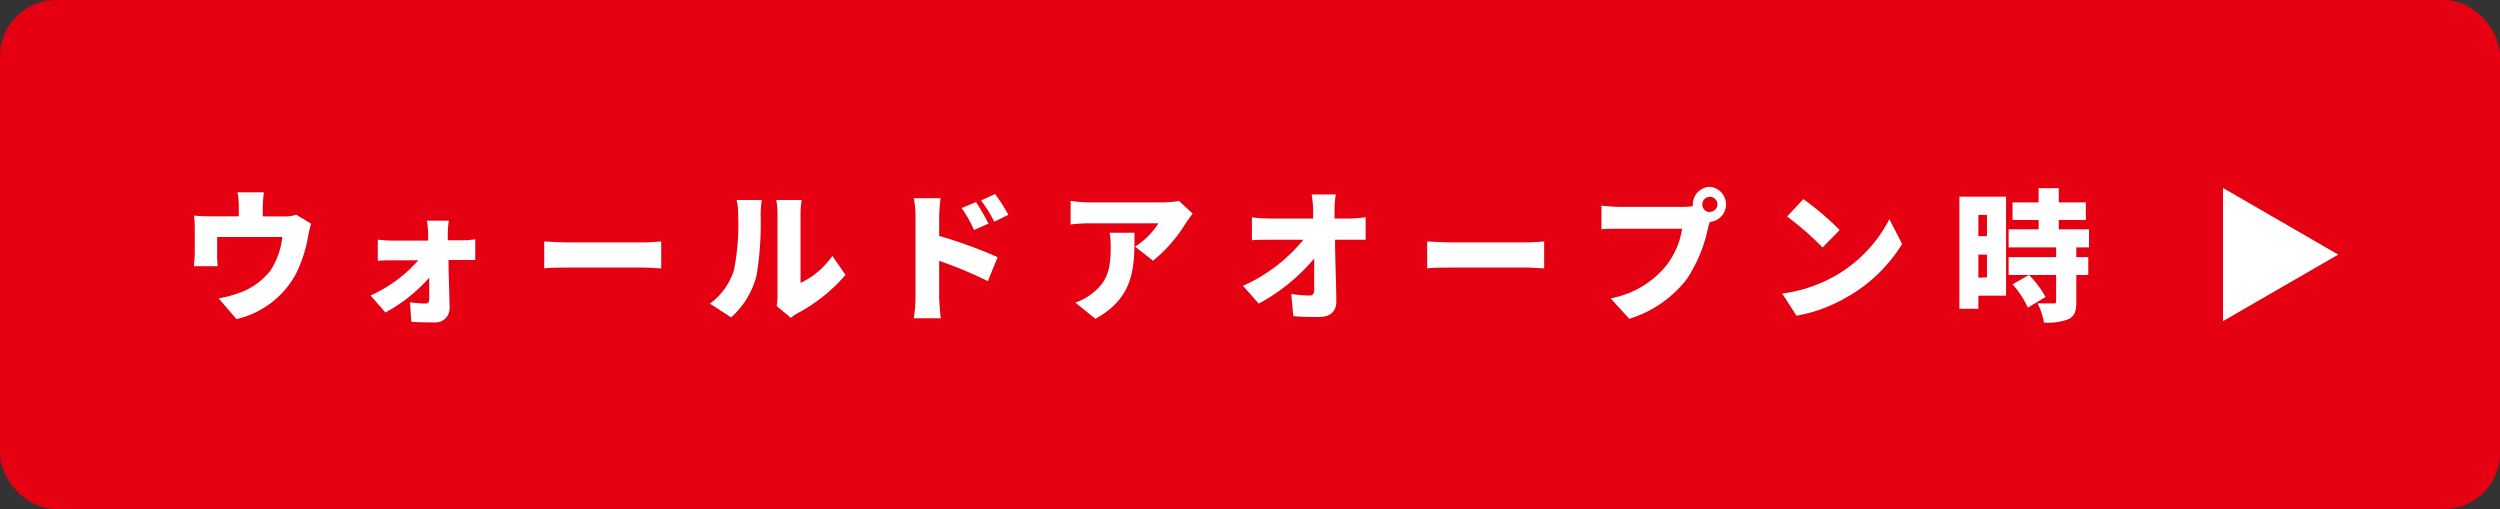
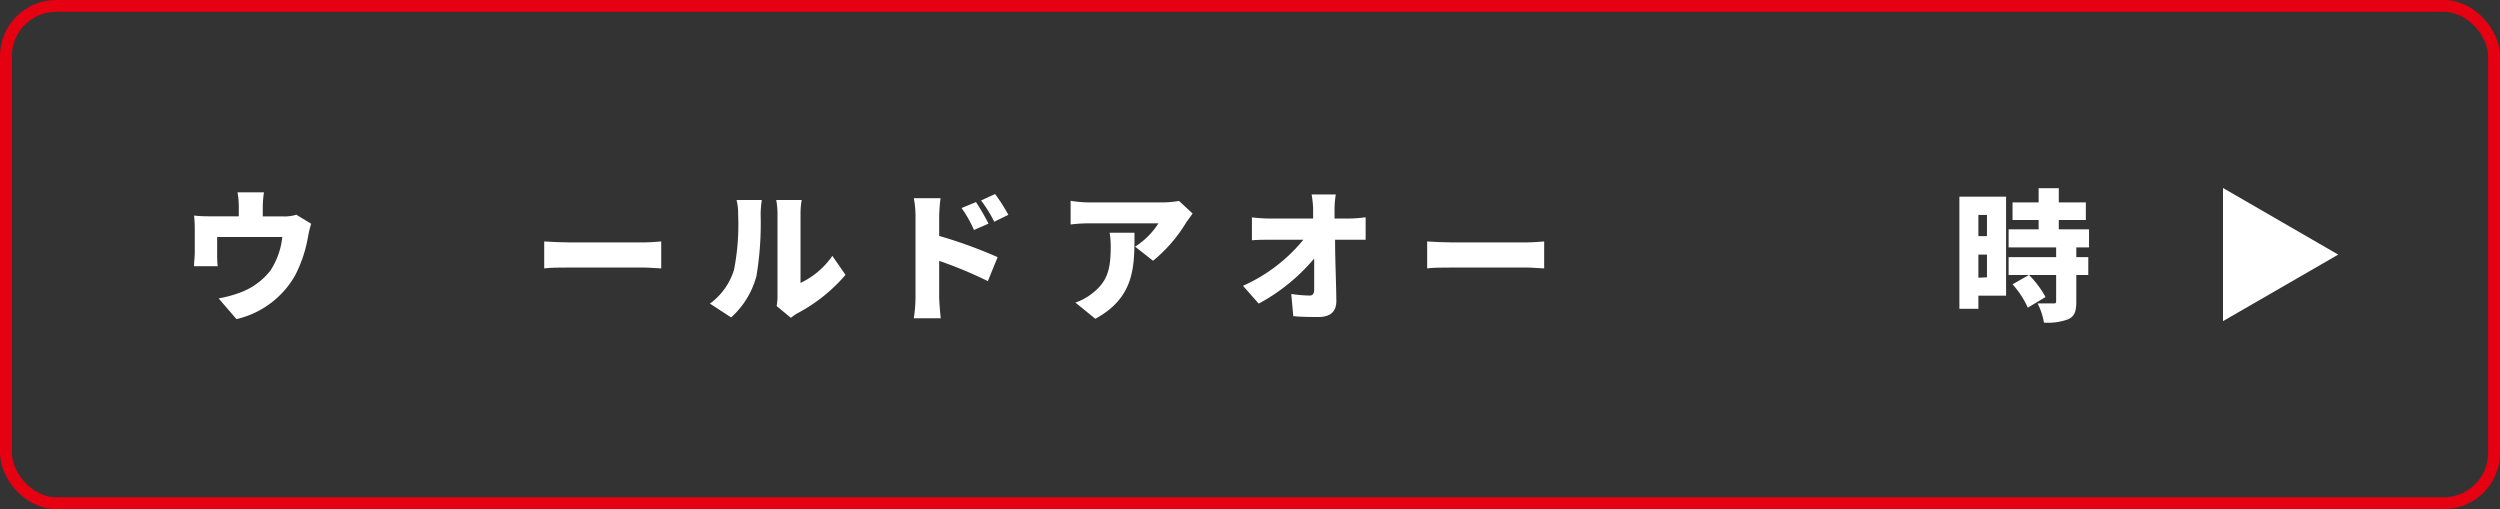
<svg xmlns="http://www.w3.org/2000/svg" viewBox="0 0 235.66 47.99">
  <rect x="0" y="0" width="235.66" height="47.99" fill="#333333" stroke="none" />
  <defs>
    <style>.cls-1{fill:#e50012;}.cls-2{fill:none;stroke:#e50012;stroke-miterlimit:10;stroke-width:1.12px;}.cls-3{fill:#fff;}</style>
  </defs>
  <g id="レイヤー_2" data-name="レイヤー 2">
    <g id="design">
-       <rect class="cls-1" x="0.56" y="0.56" width="234.54" height="46.87" rx="4.73" />
      <rect class="cls-2" x="0.56" y="0.56" width="234.54" height="46.87" rx="4.73" />
      <path class="cls-3" d="M24.77,19.5v.9h1.95a3.63,3.63,0,0,0,1.21-.16l1.4.85a10.29,10.29,0,0,0-.29,1.2,12.54,12.54,0,0,1-1.21,3.65,8.57,8.57,0,0,1-5.54,4.14l-1.68-1.95a11.88,11.88,0,0,0,2.18-.61,6.45,6.45,0,0,0,2.69-2,7.12,7.12,0,0,0,1.13-3.18H20.47V24a9.5,9.5,0,0,0,.05,1.09H18.29c0-.38.07-.85.07-1.26v-2.3a10.17,10.17,0,0,0-.07-1.21,13.3,13.3,0,0,0,1.43.07h2.79v-.9a7.71,7.71,0,0,0-.12-1.36h2.49A10,10,0,0,0,24.77,19.5Z" />
-       <path class="cls-3" d="M42.21,22c0,.21,0,.43,0,.65H43.6a9.84,9.84,0,0,0,1.2-.09v1.95c-.36,0-.8,0-1.11,0H42.28c0,1.52.09,3.15.1,4.56a1.32,1.32,0,0,1-1.46,1.32c-.71,0-1.51,0-2.15-.06l-.12-1.83a13.23,13.23,0,0,0,1.47.11c.25,0,.34-.14.34-.43,0-.55,0-1.25,0-2a15.19,15.19,0,0,1-4.13,3.28l-1.4-1.61a13.17,13.17,0,0,0,4.5-3.31H37c-.4,0-1,0-1.39.05v-2a11.12,11.12,0,0,0,1.33.09h3.42c0-.22,0-.44,0-.65a9.12,9.12,0,0,0-.12-1.23h2.07A8.14,8.14,0,0,0,42.21,22Z" />
      <path class="cls-3" d="M53.61,22.85h7.08c.6,0,1.25-.07,1.64-.09V25.3c-.35,0-1.09-.08-1.64-.08H53.61c-.76,0-1.76,0-2.31.08V22.76C51.84,22.8,53,22.85,53.61,22.85Z" />
      <path class="cls-3" d="M69.19,25.44a22.14,22.14,0,0,0,.39-5.22,5.3,5.3,0,0,0-.15-1.37h2.38a10.31,10.31,0,0,0-.11,1.35A30.27,30.27,0,0,1,71.31,26a8,8,0,0,1-2.39,3.92l-2-1.3A6.19,6.19,0,0,0,69.19,25.44Zm4.1,2.31V20.09a7,7,0,0,0-.12-1.24h2.4a7.85,7.85,0,0,0-.11,1.25v6.57a7.58,7.58,0,0,0,3-2.55l1.24,1.79a15.45,15.45,0,0,1-4.51,3.61,4.18,4.18,0,0,0-.64.44l-1.34-1.11A5.51,5.51,0,0,0,73.29,27.75Z" />
      <path class="cls-3" d="M86.3,20.41a9,9,0,0,0-.16-1.73h2.52a16.58,16.58,0,0,0-.13,1.73v1.83a43.66,43.66,0,0,1,5.51,2l-.92,2.26a39.7,39.7,0,0,0-4.59-1.91V28c0,.36.08,1.41.15,2H86.14a13.94,13.94,0,0,0,.16-2Zm6.88.67-1.37.6a11,11,0,0,0-1.17-2.07L92,19.05A19.71,19.71,0,0,1,93.18,21.08Zm1.87-.83-1.33.65a12.05,12.05,0,0,0-1.24-2l1.32-.61A16.11,16.11,0,0,1,95.05,20.25Z" />
      <path class="cls-3" d="M111.84,20.93a13.85,13.85,0,0,1-3.15,3.65L107,23.25a7.2,7.2,0,0,0,2.2-2.2h-6.58a15.24,15.24,0,0,0-1.7.11V18.93a11.68,11.68,0,0,0,1.7.15h6.92a9.15,9.15,0,0,0,1.6-.14l1.28,1.19C112.28,20.33,112,20.72,111.84,20.93Zm-8.59,9.12-1.88-1.53a5.28,5.28,0,0,0,1.52-.81c1.48-1.13,1.81-2.26,1.81-4.43a7.63,7.63,0,0,0-.1-1.34h2.34C106.94,25.08,107,28,103.25,30.05Z" />
      <path class="cls-3" d="M125.8,19.82c0,.26,0,.51,0,.78h1.41a12.69,12.69,0,0,0,1.52-.12V22.6l-1.4,0h-1.48c0,1.91.1,3.91.12,5.78,0,.94-.52,1.5-1.65,1.5-.88,0-1.6,0-2.41-.08l-.19-2.09a13.06,13.06,0,0,0,1.72.15c.31,0,.44-.18.44-.56,0-.79,0-1.81,0-2.93a17.89,17.89,0,0,1-5.23,4.25l-1.48-1.68a15.45,15.45,0,0,0,5.69-4.34h-3.18c-.51,0-1.18,0-1.67.05V20.49a15.1,15.1,0,0,0,1.61.11h4.16c0-.27,0-.52,0-.78,0-.61-.08-1.09-.14-1.49h2.28A8.27,8.27,0,0,0,125.8,19.82Z" />
      <path class="cls-3" d="M136.84,22.85h7.08c.6,0,1.26-.07,1.64-.09V25.3c-.34,0-1.09-.08-1.64-.08h-7.08c-.76,0-1.76,0-2.31.08V22.76C135.07,22.8,136.19,22.85,136.84,22.85Z" />
-       <path class="cls-3" d="M161.17,17.61a1.66,1.66,0,0,1,0,3.31c-.06.2-.12.4-.16.56a13.92,13.92,0,0,1-2,4.82,10.89,10.89,0,0,1-5.43,3.75l-1.76-1.93A8.75,8.75,0,0,0,157.09,25a7.45,7.45,0,0,0,1.47-3.44h-5.87c-.65,0-1.38,0-1.73.06V19.38a16.2,16.2,0,0,0,1.73.12h5.88a7.31,7.31,0,0,0,1-.06,1,1,0,0,1,0-.18A1.66,1.66,0,0,1,161.17,17.61Zm0,2.36a.71.71,0,1,0-.7-.71A.71.71,0,0,0,161.17,20Z" />
-       <path class="cls-3" d="M173,26a13,13,0,0,0,5.1-5.34L179.3,23A14.42,14.42,0,0,1,174.11,28a14.28,14.28,0,0,1-4.77,1.76L168,27.67A13.7,13.7,0,0,0,173,26Zm.46-4.36-1.66,1.69a27.49,27.49,0,0,0-3.34-2.92l1.53-1.64A26.69,26.69,0,0,1,173.41,21.68Z" />
      <path class="cls-3" d="M189.1,27.87h-2.61v1.24H184.7V18.54h4.4Zm-2.61-7.61v2h.81v-2Zm.81,5.88V24h-.81v2.18Zm8.42-2.82v.92h1.13v1.68h-1.13v2.53c0,.88-.16,1.36-.75,1.64a5.48,5.48,0,0,1-2.3.32,6.21,6.21,0,0,0-.6-1.81c.56,0,1.28,0,1.48,0s.27,0,.27-.22V25.92h-4.48V24.24h4.48v-.92h-4.48v-1.7h2.83v-.88h-2.46V19.08h2.46V17.74h1.9v1.34h2.55v1.66h-2.55v.88h2.85v1.7ZM191.15,29a8.6,8.6,0,0,0-1.44-2.2l1.55-.88A9.06,9.06,0,0,1,192.82,28Z" />
      <path class="cls-3" d="M209.55,30.27V17.72L220.41,24Z" />
    </g>
  </g>
</svg>